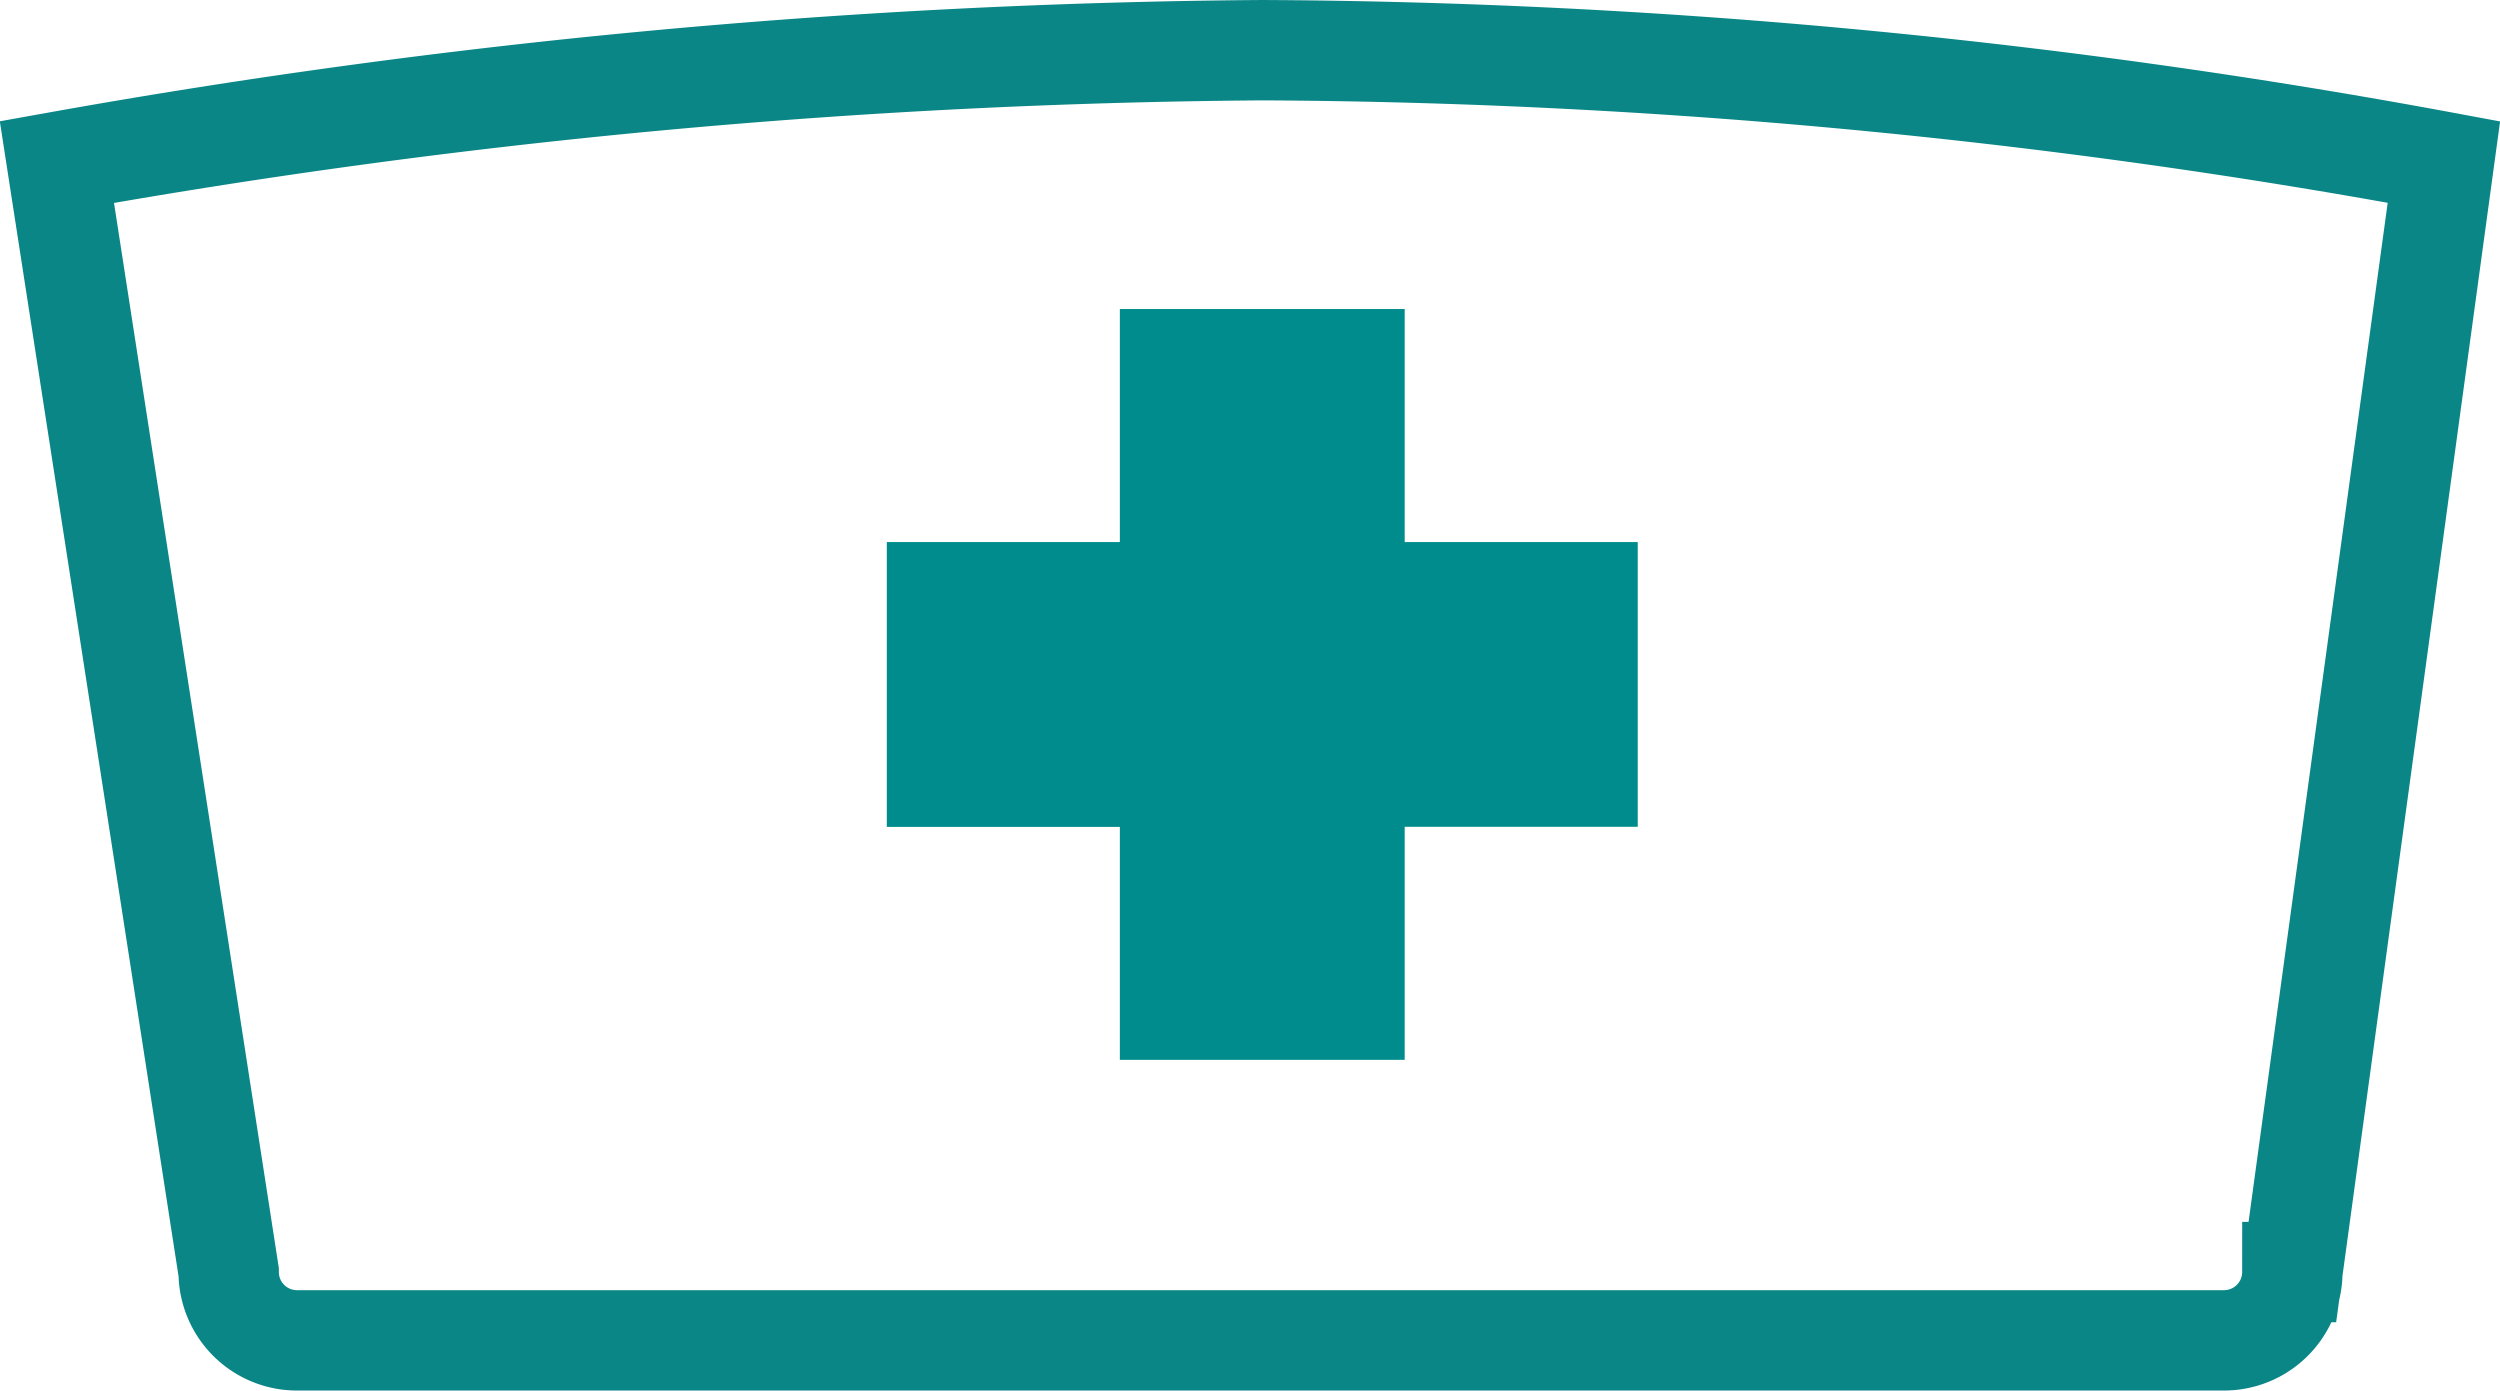
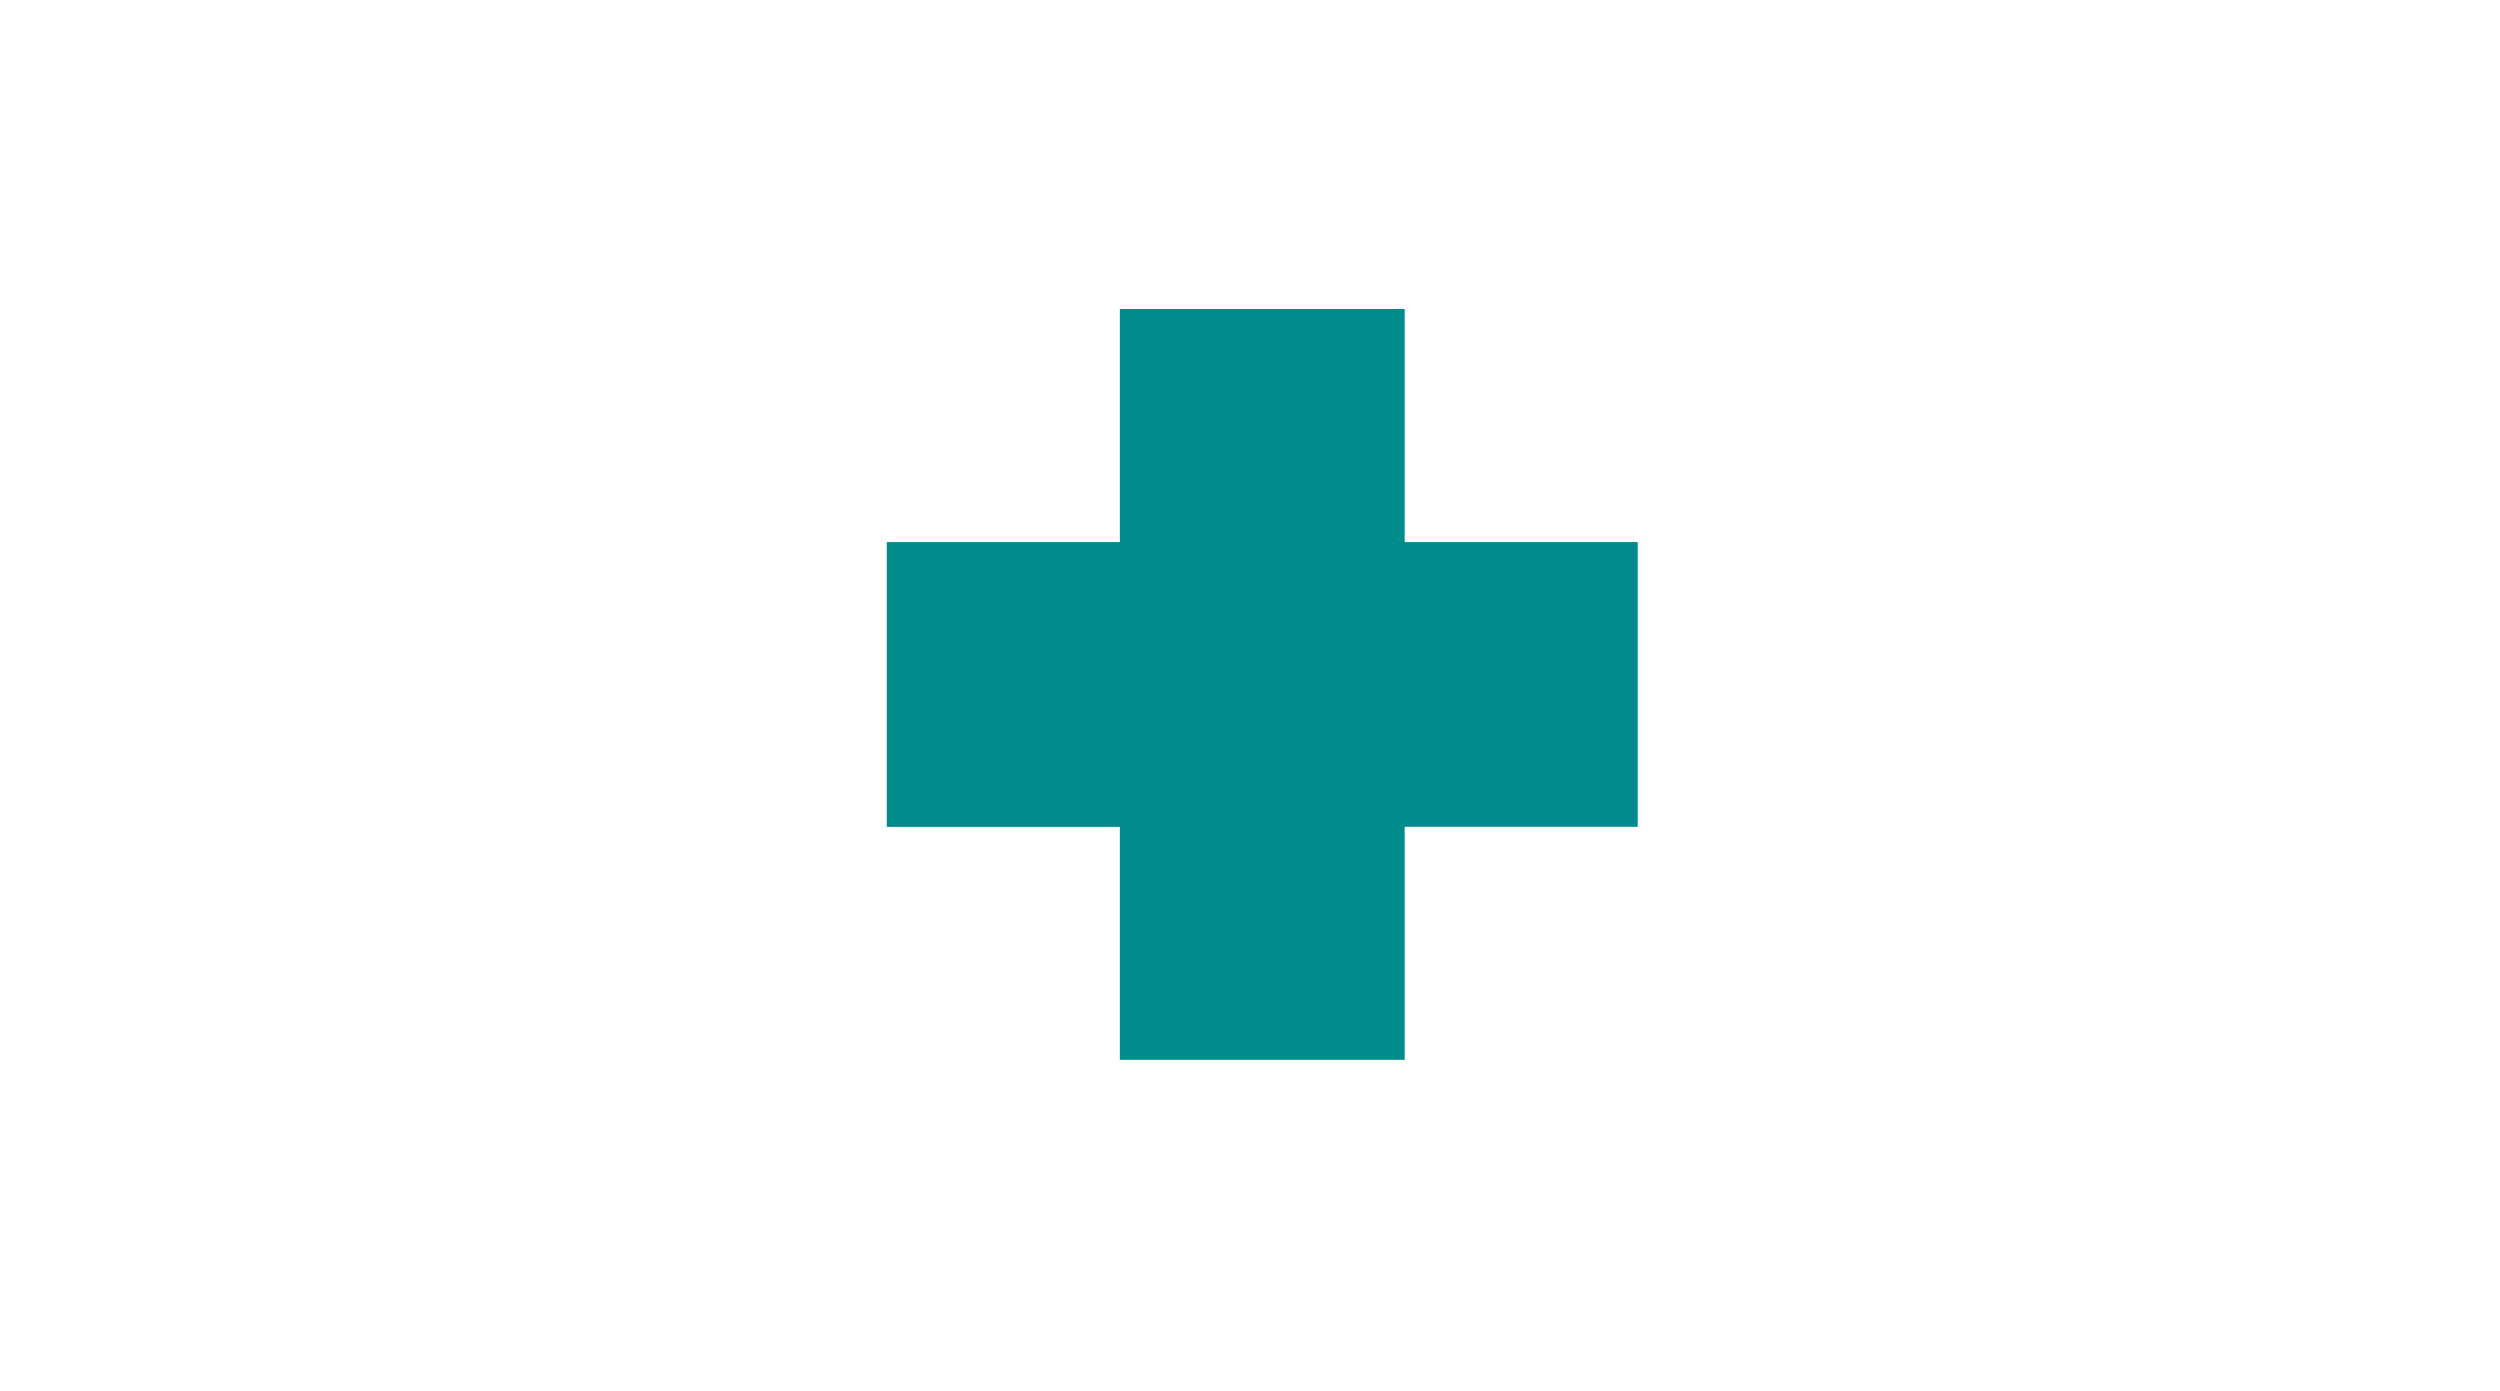
<svg xmlns="http://www.w3.org/2000/svg" width="49.819" height="27.71" viewBox="0 0 49.819 27.71">
  <g id="グループ_394" data-name="グループ 394" transform="translate(-1052.247 -1400.991)">
    <path id="パス_254" data-name="パス 254" d="M1139.658,573.682h-4.644v-4.644h-5.676v4.644h-4.644v5.676h4.644V584h5.676v-4.644h4.644Z" transform="translate(-54.775 838.111)" fill="#008c8c" />
-     <path id="パス_251" data-name="パス 251" d="M597.006,270.868l-3.02,22.12a1.362,1.362,0,0,1-1.362,1.361h-38.4a1.361,1.361,0,0,1-1.362-1.361l-3.423-22.12a141.977,141.977,0,0,1,24.029-2.229A132.539,132.539,0,0,1,597.006,270.868Z" transform="translate(503.942 1133.352)" fill="none" stroke="#0a8686" stroke-miterlimit="10" stroke-width="2" />
  </g>
</svg>